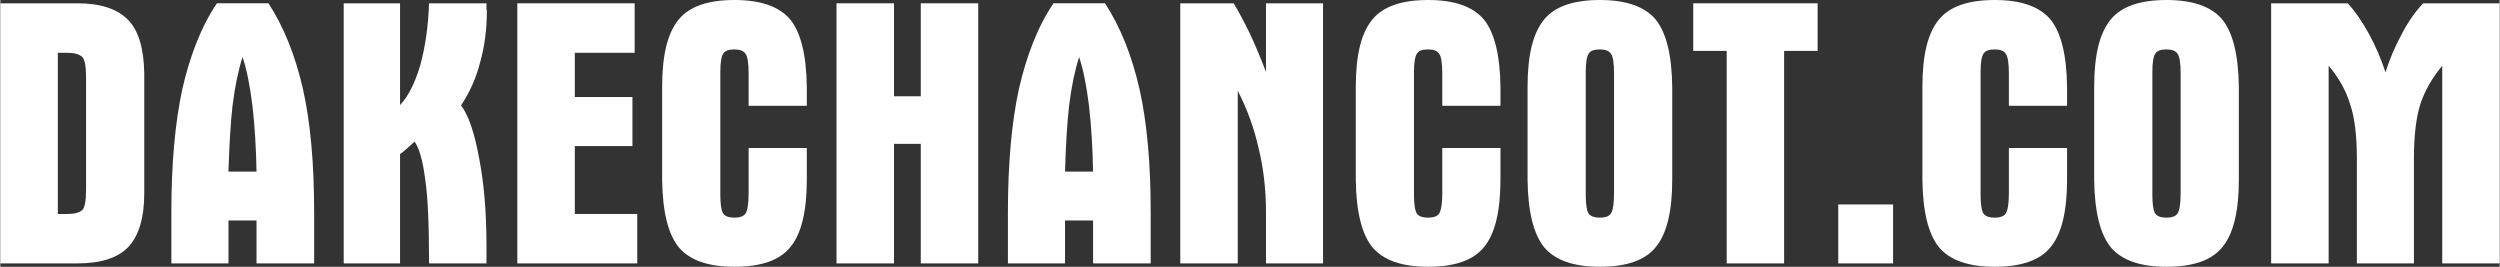
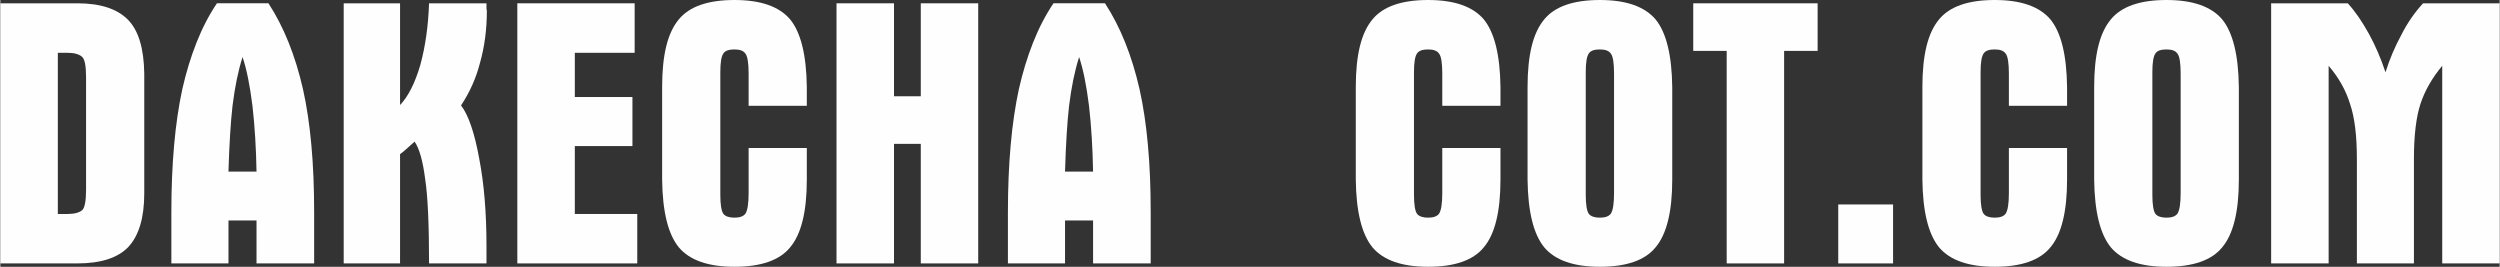
<svg xmlns="http://www.w3.org/2000/svg" xml:space="preserve" width="12.698in" height="1.355in" version="1.1" style="shape-rendering:geometricPrecision; text-rendering:geometricPrecision; image-rendering:optimizeQuality; fill-rule:evenodd; clip-rule:evenodd" viewBox="0 0 14575.05 1555.72">
  <rect x="0" y="0" width="14575.05" height="1555.72" fill="#333333" stroke="none" />
  <defs>
    <style type="text/css">
   
    .fil0 {fill:#FEFEFE;fill-rule:nonzero}
   
  </style>
  </defs>
  <g id="Layer_x0020_1">
    <path class="fil0" d="M-0 19.24l448.88 0c135.44,0 234.25,32.56 297.15,97.7 59.95,62.17 91.04,165.78 93.26,311.21l0 699.41c0,142.1 -31.08,246.46 -93.26,313.07 -61.43,63.65 -160.6,95.47 -297.15,95.47l-448.88 0 0 -1516.86zm335.27 288.65l0 939.94 56.25 0c40.33,0 69.57,-7.77 86.59,-22.94 14.43,-14.43 21.84,-54.03 21.84,-119.16l0 -38.11 0 -616.89c0,-64.02 -7.4,-103.61 -21.84,-118.05 -17.76,-16.65 -46.99,-24.79 -86.59,-24.79l-56.25 0z" />
    <path id="1" class="fil0" d="M1330.36 1000.63l163.56 0c-2.22,-134.7 -9.99,-262.37 -23.68,-383.75 -15.17,-121.01 -34.41,-215.37 -57.73,-284.2 -25.17,78.82 -44.78,173.56 -58.47,284.2 -10.73,94.37 -18.87,222.41 -23.68,383.75zm-333.05 535.47l0 -297.15c0,-283.09 21.47,-523.26 64.02,-719.76 21.83,-96.22 49.22,-186.14 82.52,-270.51 33.31,-84.38 72.9,-160.61 119.16,-229.44l300.49 0c89.55,137.29 156.91,304.93 201.68,502.17 21.46,96.22 37.75,203.9 48.48,323.43 11.1,119.9 16.28,251.27 16.28,394.11l0 297.15 -336.01 0 0 -250.53 -163.56 0 0 250.53 -333.05 0z" />
    <path id="2" class="fil0" d="M2500.1 1536.1c0,-229.07 -7.4,-393 -22.58,-491.06 -13.32,-105.47 -33.67,-178.74 -61.8,-219.07 -3.7,3.7 -24.43,22.2 -61.8,55.14 -5.92,4.44 -10.73,8.14 -14.06,11.1 -3.7,2.96 -6.66,4.81 -8.88,6.29l0 637.61 -328.61 0 0 -1516.86 328.61 0 0 593.2c47.73,-49.96 86.96,-127.67 118.05,-233.14 29.97,-109.91 46.63,-229.8 51.07,-360.06l334.9 0 0 27.39c0,8.51 0.74,13.69 2.22,15.17 0,109.17 -13.32,210.56 -39.97,304.56 -22.58,88.07 -59.21,170.96 -110.65,248.31 43.3,56.25 78.82,159.86 106.21,311.22 28.12,145.06 42.19,314.54 42.19,508.46l0 101.76 -334.9 0z" />
    <polygon id="3" class="fil0" points="3014.85,1536.1 3014.85,19.24 3699.09,19.24 3699.09,307.89 3350.12,307.89 3350.12,565.82 3686.13,565.82 3686.13,851.87 3350.12,851.87 3350.12,1247.83 3714.26,1247.83 3714.26,1536.1 " />
    <path id="4" class="fil0" d="M3859.32 508.46c0,-94.73 8.14,-174.67 24.05,-239.06 15.91,-64.76 40.33,-116.94 73.64,-156.9 62.17,-75.12 170.23,-112.5 324.17,-112.5 151.72,0 259.78,37.38 324.17,112.5 62.91,76.6 95.47,208.71 97.69,395.96l0 108.43 -339.34 0 0 -186.51c0,-62.91 -6.29,-102.14 -18.5,-117.31 -10.73,-16.65 -32.2,-24.79 -64.02,-24.79 -32.56,0 -53.66,7.4 -64.02,22.57 -12.21,15.91 -18.5,52.18 -18.5,108.43l0 44.77 0 672.02c0,58.47 6.29,95.84 18.5,111.76 12.22,14.43 33.68,21.47 64.02,21.47 31.09,0 52.55,-7.77 64.02,-23.68 12.21,-18.87 18.5,-58.84 18.5,-120.27l0 -33.67 0 -228.7 339.34 0 0 184.29c0,187.25 -32.56,318.99 -97.69,395.59 -61.43,75.12 -169.49,112.87 -324.17,112.87 -152.46,0 -260.52,-37.75 -324.17,-112.87 -62.91,-76.6 -95.47,-208.34 -97.69,-395.59l0 -538.8z" />
    <polygon id="5" class="fil0" points="4876.24,19.24 5211.51,19.24 5211.51,561.38 5367.67,561.38 5367.67,19.24 5702.57,19.24 5702.57,1536.1 5367.67,1536.1 5367.67,838.92 5211.51,838.92 5211.51,1536.1 4876.24,1536.1 " />
    <path id="6" class="fil0" d="M6208.81 1000.63l163.56 0c-2.22,-134.7 -9.99,-262.37 -23.68,-383.75 -15.17,-121.01 -34.41,-215.37 -57.73,-284.2 -25.17,78.82 -44.78,173.56 -58.47,284.2 -10.73,94.37 -18.87,222.41 -23.68,383.75zm-333.05 535.47l0 -297.15c0,-283.09 21.47,-523.26 64.02,-719.76 21.83,-96.22 49.22,-186.14 82.52,-270.51 33.31,-84.38 72.9,-160.61 119.16,-229.44l300.49 0c89.55,137.29 156.91,304.93 201.68,502.17 21.46,96.22 37.75,203.9 48.48,323.43 11.1,119.9 16.28,251.27 16.28,394.11l0 297.15 -336.01 0 0 -250.53 -163.56 0 0 250.53 -333.05 0z" />
-     <path id="7" class="fil0" d="M6880.83 19.24l311.22 0c26.27,42.19 57.73,101.39 95.47,178 28.13,59.95 59.21,133.96 93.26,222.03l0 -400.03 332.68 0 0 1516.86 -332.68 0 0 -297.15c0,-132.11 -14.06,-255.71 -42.19,-370.8 -27.01,-120.64 -67.72,-233.5 -122.49,-338.23l0 1006.18 -335.27 0 0 -1516.86z" />
    <path id="8" class="fil0" d="M7904.41 508.46c0,-94.73 8.14,-174.67 24.05,-239.06 15.91,-64.76 40.33,-116.94 73.64,-156.9 62.17,-75.12 170.23,-112.5 324.17,-112.5 151.72,0 259.78,37.38 324.17,112.5 62.91,76.6 95.47,208.71 97.69,395.96l0 108.43 -339.34 0 0 -186.51c0,-62.91 -6.29,-102.14 -18.5,-117.31 -10.73,-16.65 -32.2,-24.79 -64.02,-24.79 -32.56,0 -53.66,7.4 -64.02,22.57 -12.21,15.91 -18.5,52.18 -18.5,108.43l0 44.77 0 672.02c0,58.47 6.29,95.84 18.5,111.76 12.22,14.43 33.68,21.47 64.02,21.47 31.09,0 52.55,-7.77 64.02,-23.68 12.21,-18.87 18.5,-58.84 18.5,-120.27l0 -33.67 0 -228.7 339.34 0 0 184.29c0,187.25 -32.56,318.99 -97.69,395.59 -61.43,75.12 -169.49,112.87 -324.17,112.87 -152.46,0 -260.52,-37.75 -324.17,-112.87 -62.91,-76.6 -95.47,-208.34 -97.69,-395.59l0 -538.8z" />
    <path id="9" class="fil0" d="M9245.49 464.05l0 672.02c0,58.47 6.29,95.84 18.5,111.76 12.22,14.43 33.68,21.47 64.02,21.47 31.09,0 52.55,-7.77 64.02,-23.68 12.21,-18.87 18.5,-58.84 18.5,-120.27l0 -33.67 0 -661.29c0,-62.91 -6.29,-102.14 -18.5,-117.31 -10.73,-16.65 -32.2,-24.79 -64.02,-24.79 -32.56,0 -53.66,7.4 -64.02,22.57 -12.21,15.91 -18.5,52.18 -18.5,108.43l0 44.77zm-339.34 44.41c0,-94.73 8.14,-174.67 24.05,-239.06 15.91,-64.76 40.33,-116.94 73.64,-156.9 62.17,-75.12 170.23,-112.5 324.17,-112.5 151.72,0 259.78,37.38 324.17,112.5 62.91,76.6 95.47,208.71 97.69,395.96l0 538.8c0,187.25 -32.56,318.99 -97.69,395.59 -61.43,75.12 -169.49,112.87 -324.17,112.87 -152.46,0 -260.52,-37.75 -324.17,-112.87 -62.91,-76.6 -95.47,-208.34 -97.69,-395.59l0 -538.8z" />
    <polygon id="10" class="fil0" points="9872.37,296.78 9872.37,19.24 10597.68,19.24 10597.68,296.78 10402.29,296.78 10402.29,1536.1 10067.39,1536.1 10067.39,296.78 " />
    <polygon id="11" class="fil0" points="10717.95,1192.32 11037.68,1192.32 11037.68,1536.1 10717.95,1536.1 " />
    <path id="12" class="fil0" d="M11208.64 508.46c0,-94.73 8.14,-174.67 24.05,-239.06 15.91,-64.76 40.33,-116.94 73.64,-156.9 62.17,-75.12 170.23,-112.5 324.17,-112.5 151.72,0 259.78,37.38 324.17,112.5 62.91,76.6 95.47,208.71 97.69,395.96l0 108.43 -339.34 0 0 -186.51c0,-62.91 -6.29,-102.14 -18.5,-117.31 -10.73,-16.65 -32.2,-24.79 -64.02,-24.79 -32.56,0 -53.66,7.4 -64.02,22.57 -12.21,15.91 -18.5,52.18 -18.5,108.43l0 44.77 0 672.02c0,58.47 6.29,95.84 18.5,111.76 12.22,14.43 33.68,21.47 64.02,21.47 31.09,0 52.55,-7.77 64.02,-23.68 12.21,-18.87 18.5,-58.84 18.5,-120.27l0 -33.67 0 -228.7 339.34 0 0 184.29c0,187.25 -32.56,318.99 -97.69,395.59 -61.43,75.12 -169.49,112.87 -324.17,112.87 -152.46,0 -260.52,-37.75 -324.17,-112.87 -62.91,-76.6 -95.47,-208.34 -97.69,-395.59l0 -538.8z" />
    <path id="13" class="fil0" d="M12549.73 464.05l0 672.02c0,58.47 6.29,95.84 18.5,111.76 12.22,14.43 33.68,21.47 64.02,21.47 31.09,0 52.55,-7.77 64.02,-23.68 12.21,-18.87 18.5,-58.84 18.5,-120.27l0 -33.67 0 -661.29c0,-62.91 -6.29,-102.14 -18.5,-117.31 -10.73,-16.65 -32.2,-24.79 -64.02,-24.79 -32.56,0 -53.66,7.4 -64.02,22.57 -12.21,15.91 -18.5,52.18 -18.5,108.43l0 44.77zm-339.34 44.41c0,-94.73 8.14,-174.67 24.05,-239.06 15.91,-64.76 40.33,-116.94 73.64,-156.9 62.17,-75.12 170.23,-112.5 324.17,-112.5 151.72,0 259.78,37.38 324.17,112.5 62.91,76.6 95.47,208.71 97.69,395.96l0 538.8c0,187.25 -32.56,318.99 -97.69,395.59 -61.43,75.12 -169.49,112.87 -324.17,112.87 -152.46,0 -260.52,-37.75 -324.17,-112.87 -62.91,-76.6 -95.47,-208.34 -97.69,-395.59l0 -538.8z" />
    <path id="14" class="fil0" d="M14240.14 1536.1l0 -1152.35c-58.47,69.94 -101.02,143.95 -126.93,222.03 -25.17,77.34 -38.12,183.92 -38.12,320.1l0 84.37 0 525.85 -332.68 0 0 -610.22c0,-136.18 -13.32,-242.76 -39.97,-320.1 -24.05,-78.83 -65.5,-152.83 -124.71,-222.03l0 1152.35 -335.27 0 0 -1516.86 446.66 0c42.19,45.52 83.63,105.84 124.71,180.22 37.01,67.72 68.83,141.73 95.47,222.03 23.31,-75.12 54.4,-148.39 93.26,-219.81 34.05,-67.35 75.86,-128.04 125.82,-182.44l446.66 0 0 1516.86 -334.9 0z" />
  </g>
</svg>